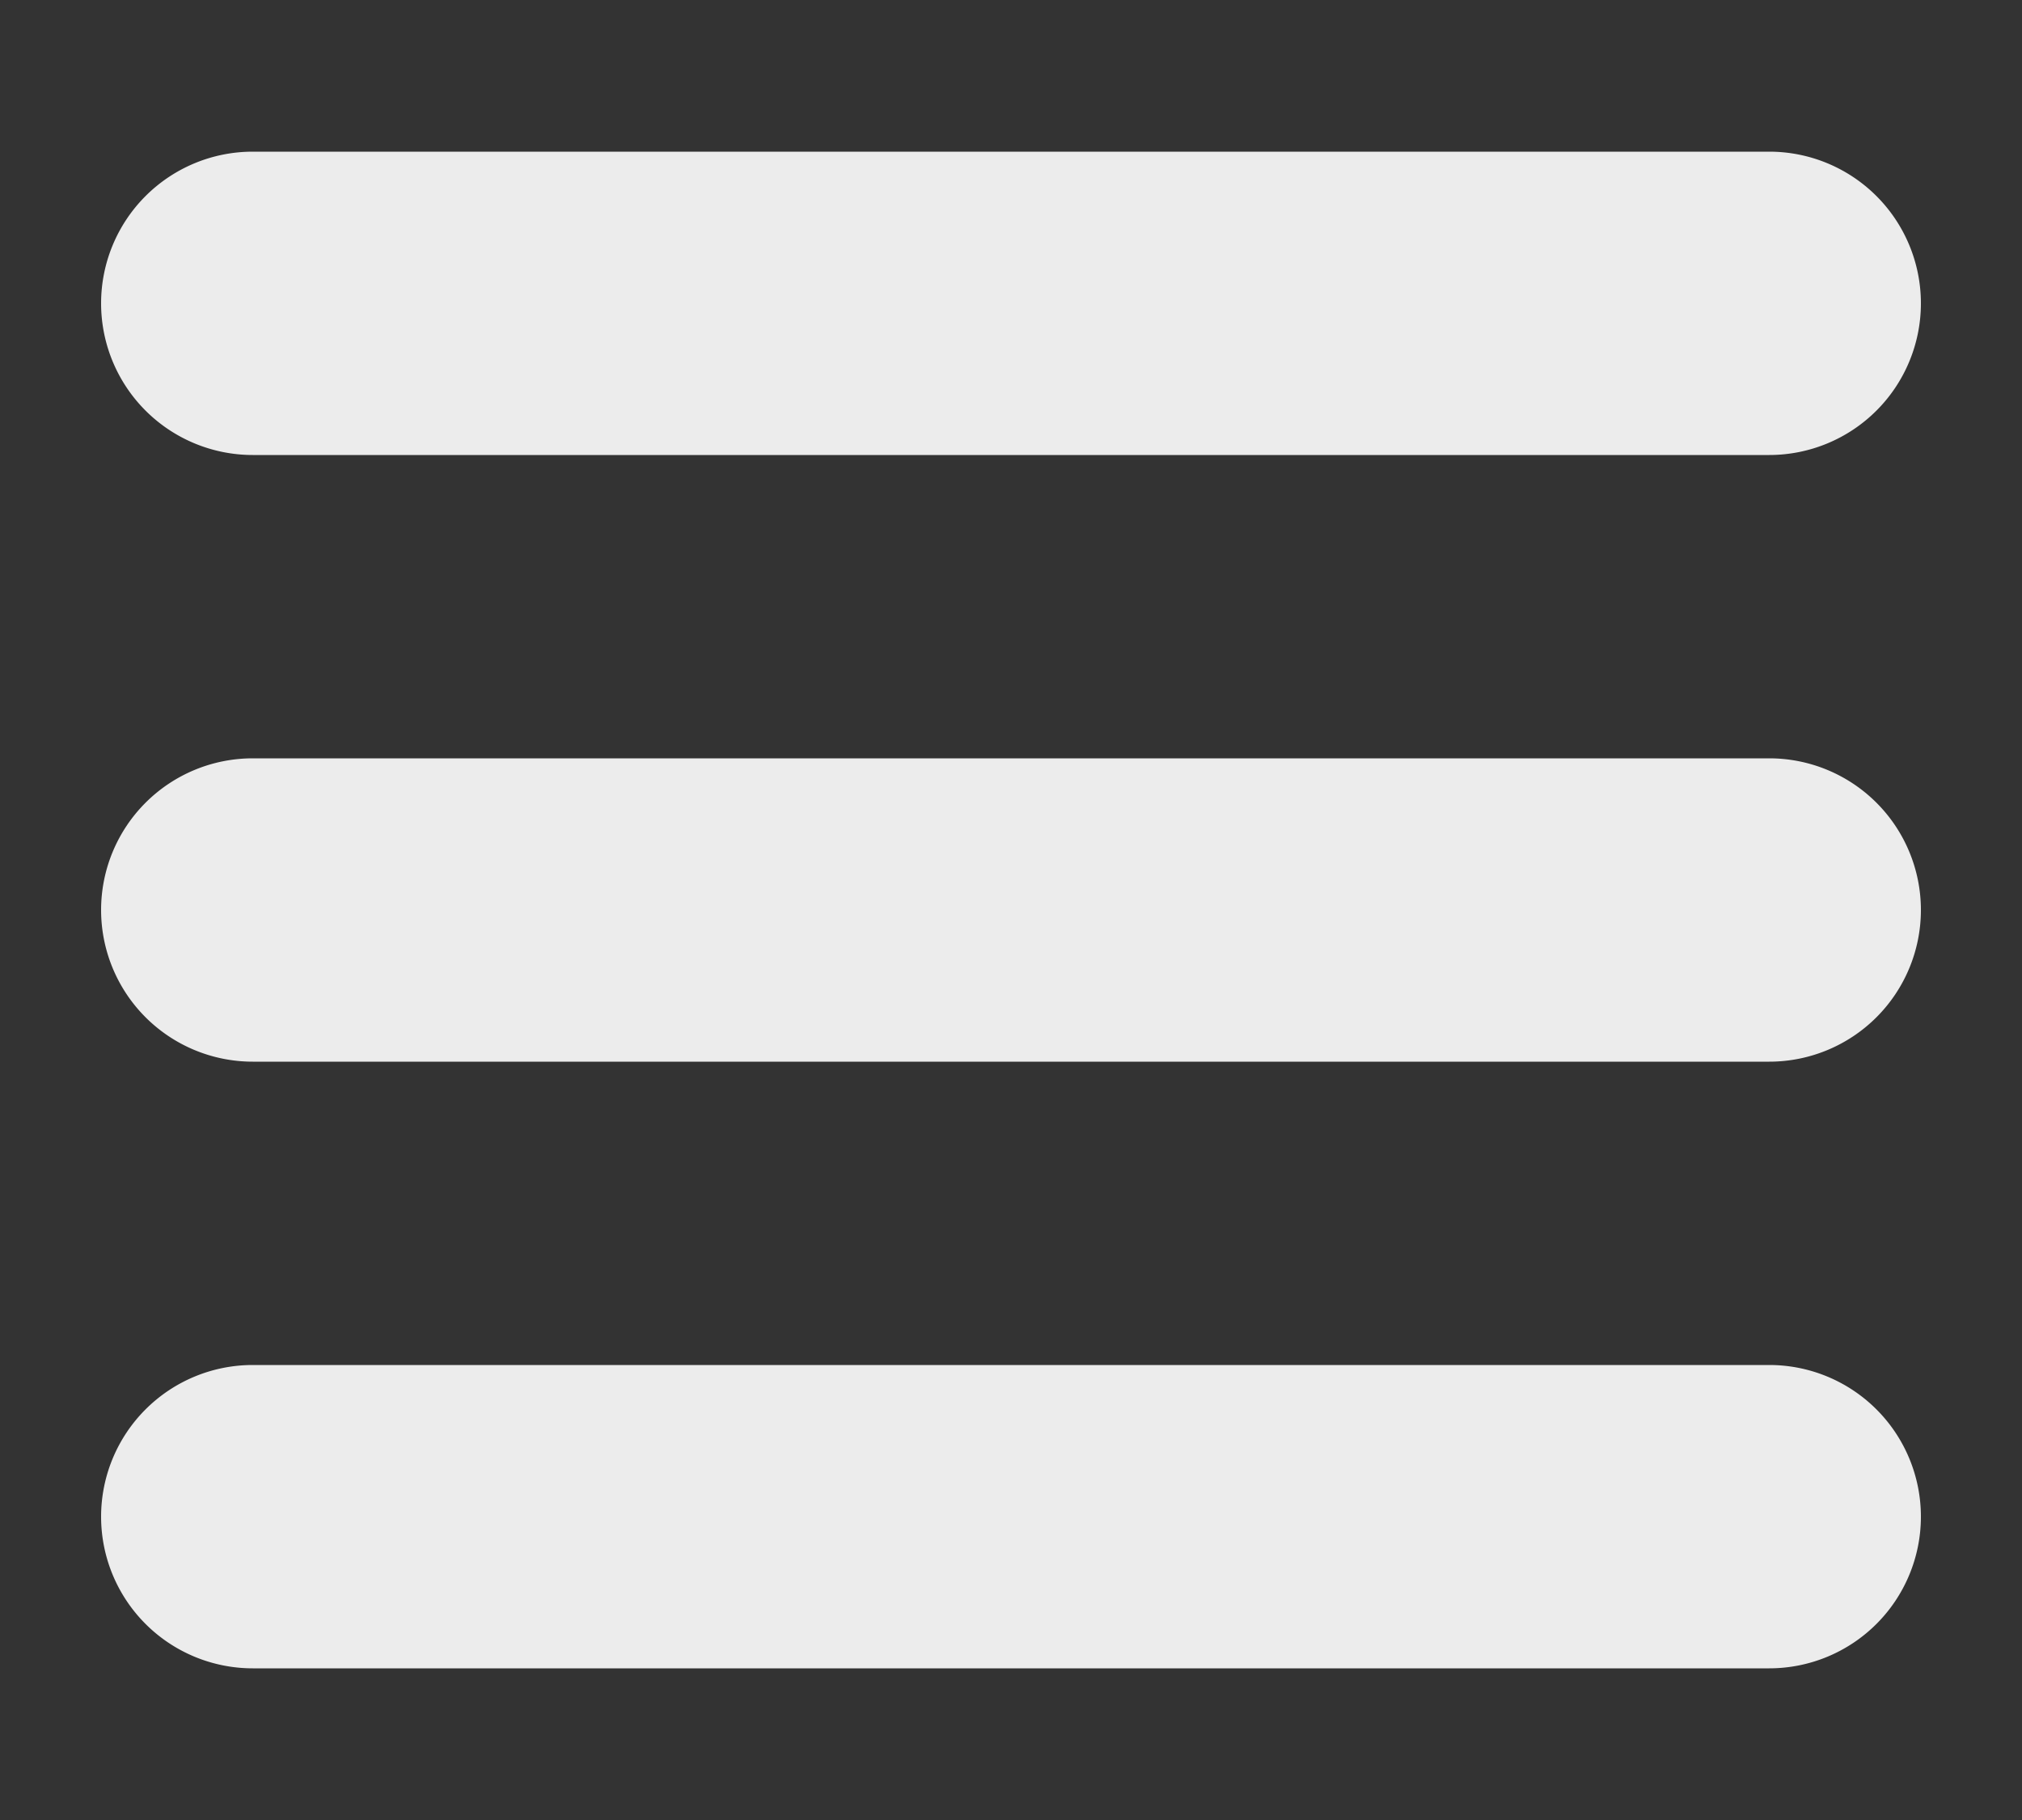
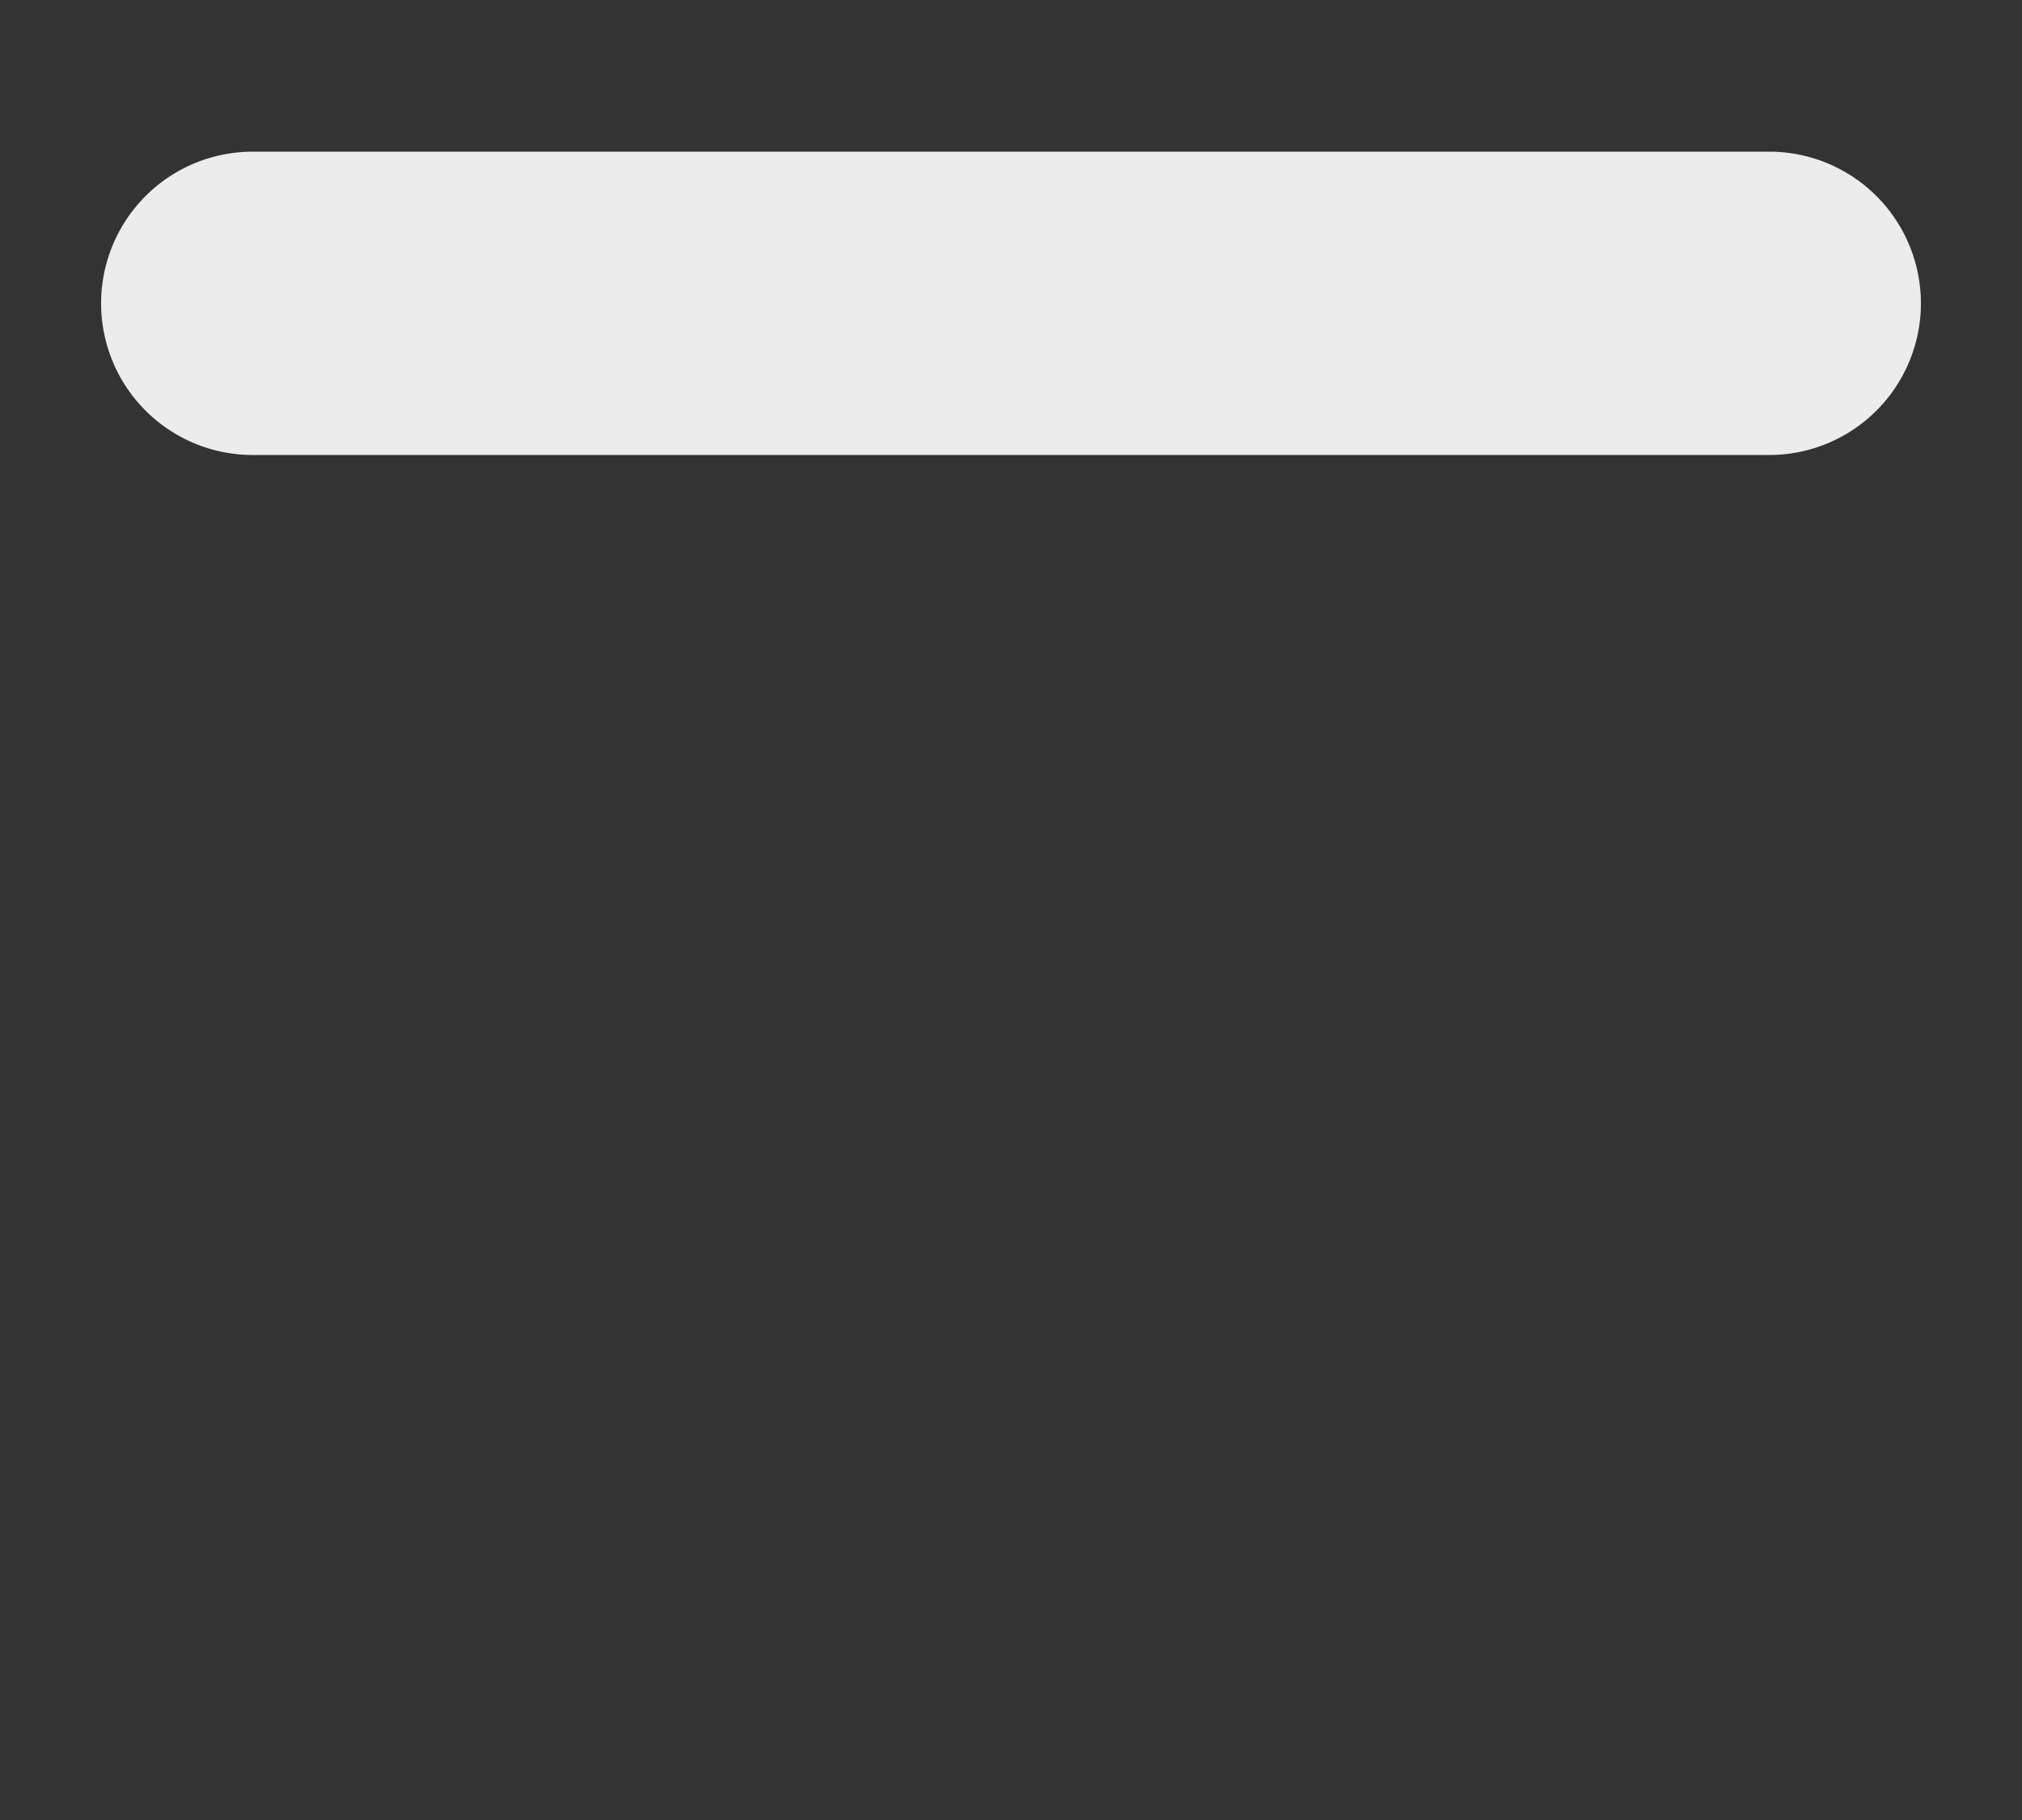
<svg xmlns="http://www.w3.org/2000/svg" id="icon_menu" viewBox="0 0 20 18">
  <rect x="0" y="0" width="20" height="18" fill="#333333" stroke="none" />
  <defs>
    <style>.cls-1{fill:#ececec;}</style>
  </defs>
  <title>Vector Smart Object1</title>
  <path class="cls-1" d="M2.5,4.5h15a1.5,1.5,0,0,0,0-3H2.5A1.5,1.5,0,0,0,2.5,4.5Z" />
-   <path class="cls-1" d="M17.5,7.5H2.5a1.5,1.5,0,0,0,0,3h15A1.5,1.5,0,0,0,17.5,7.5Z" />
-   <path class="cls-1" d="M17.5,13.5H2.5a1.5,1.5,0,0,0,0,3h15A1.5,1.5,0,0,0,17.5,13.5Z" />
</svg>